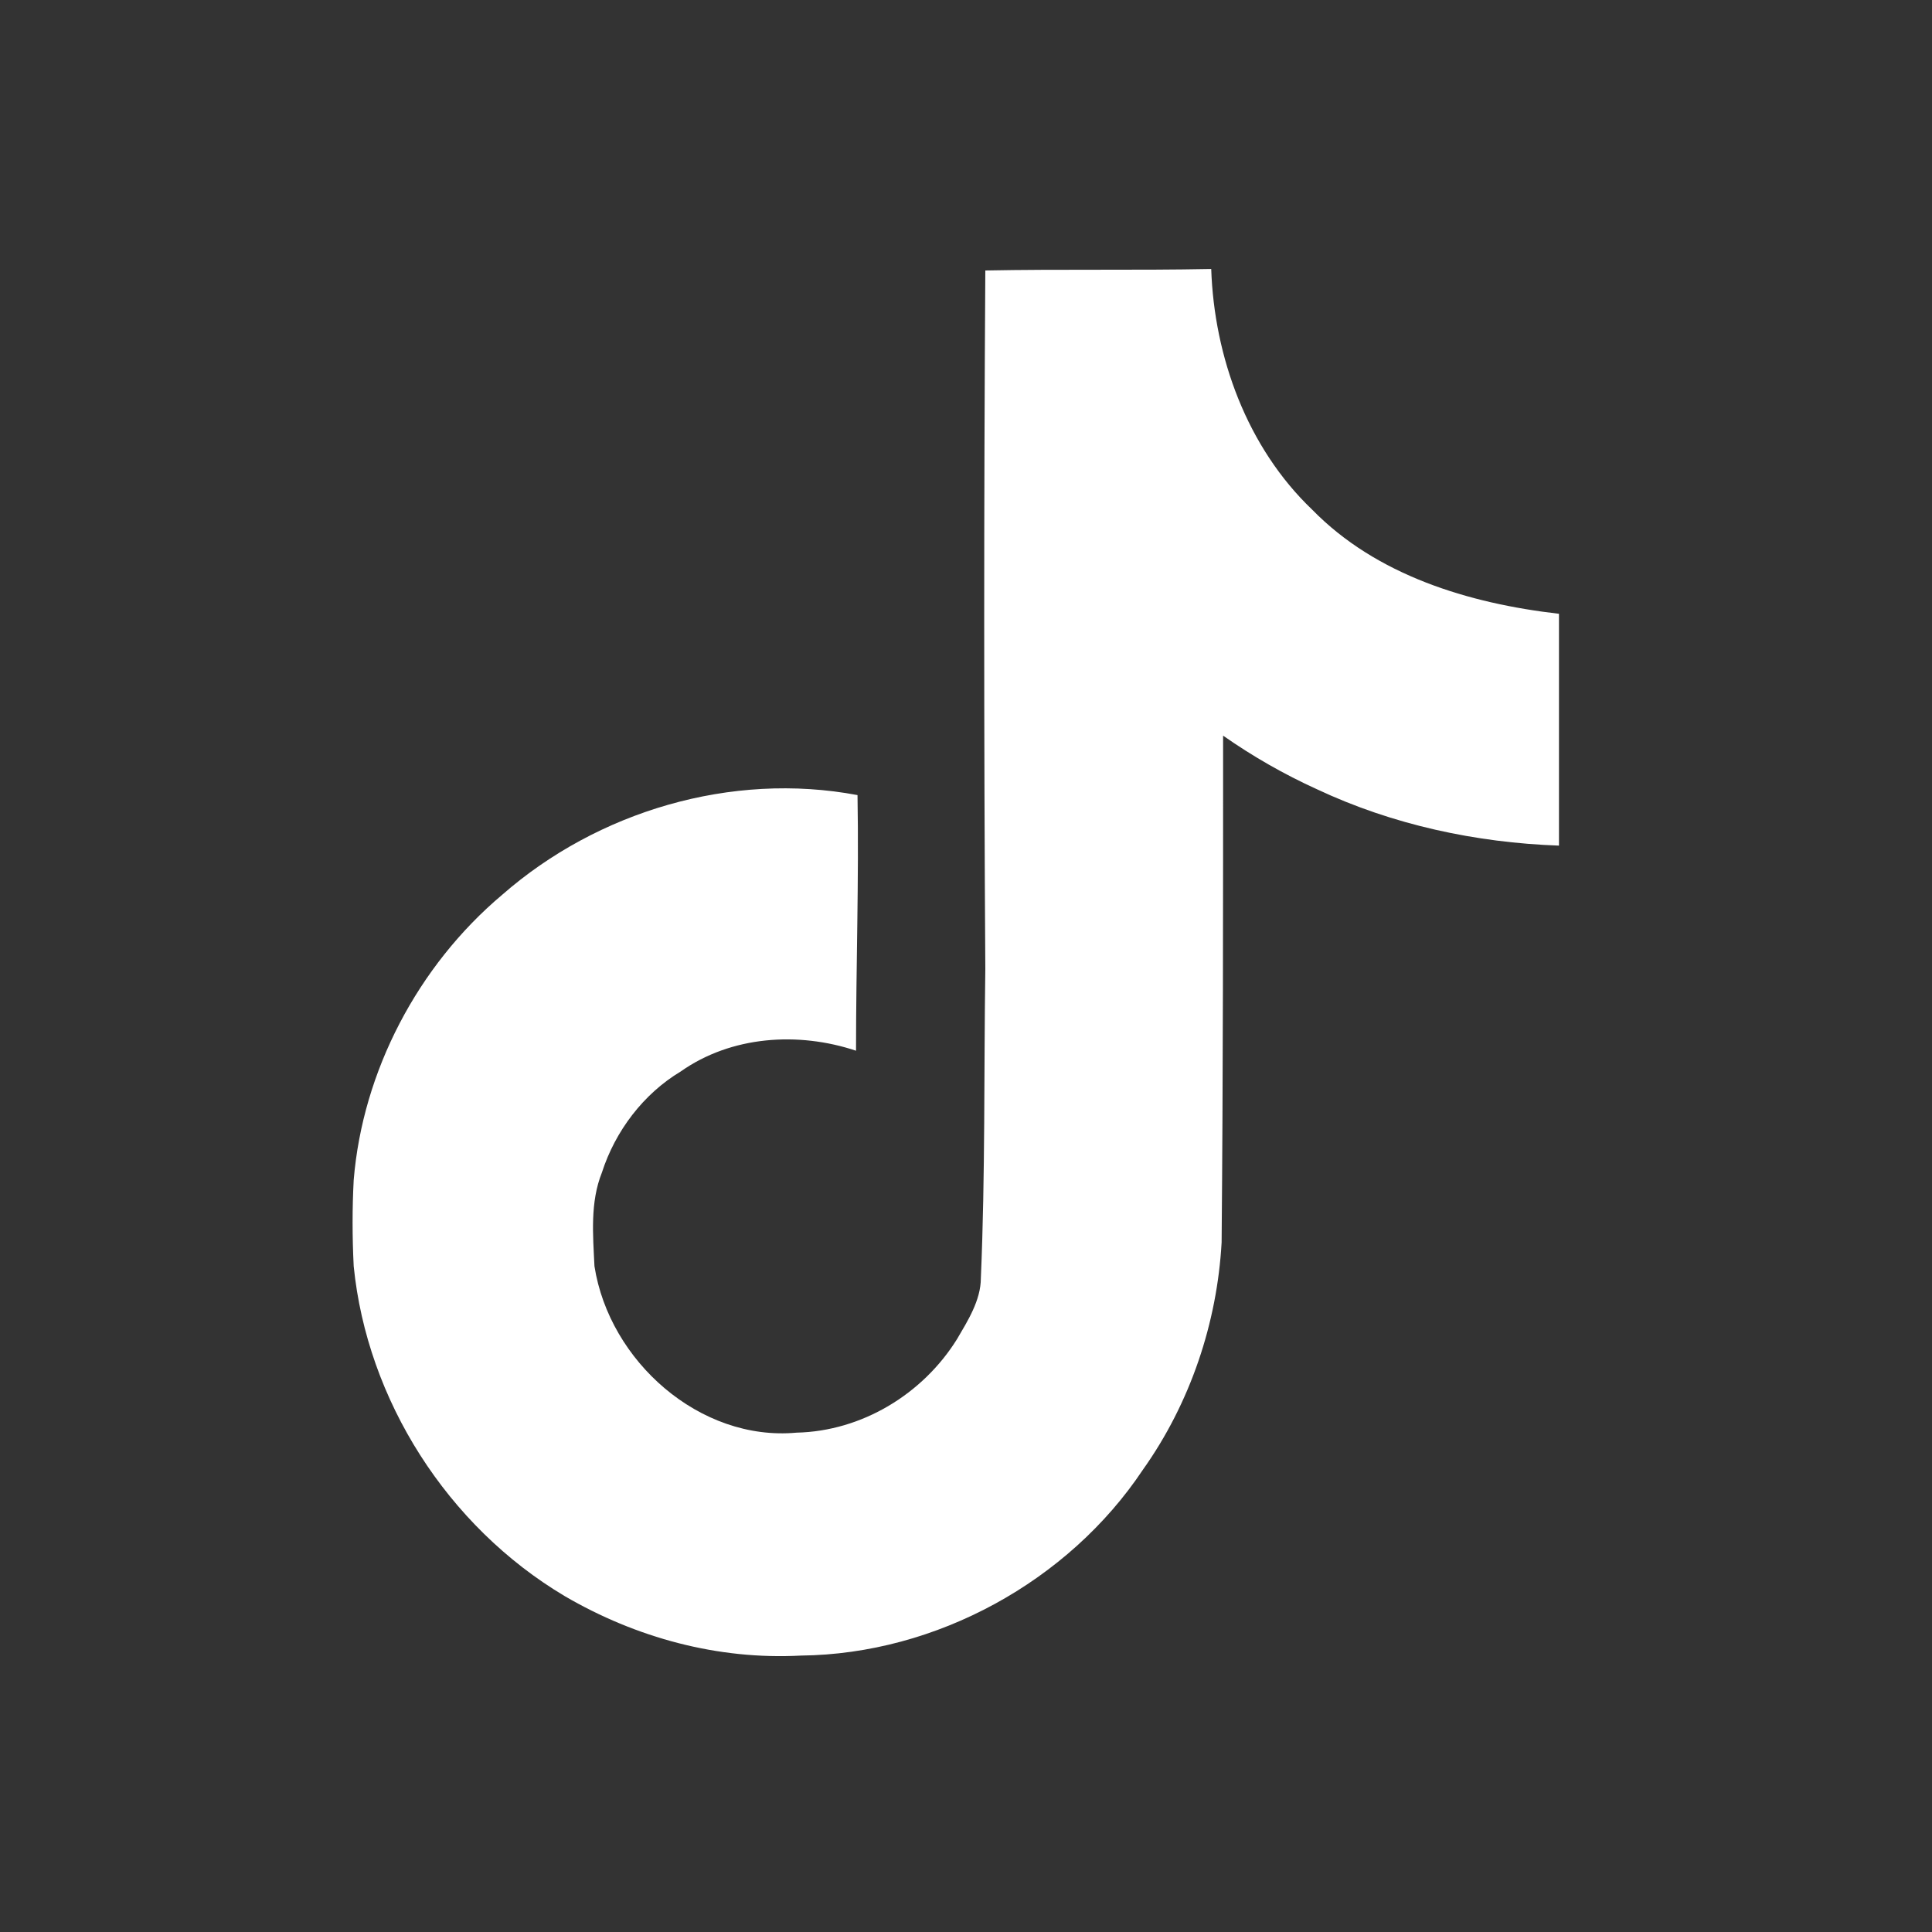
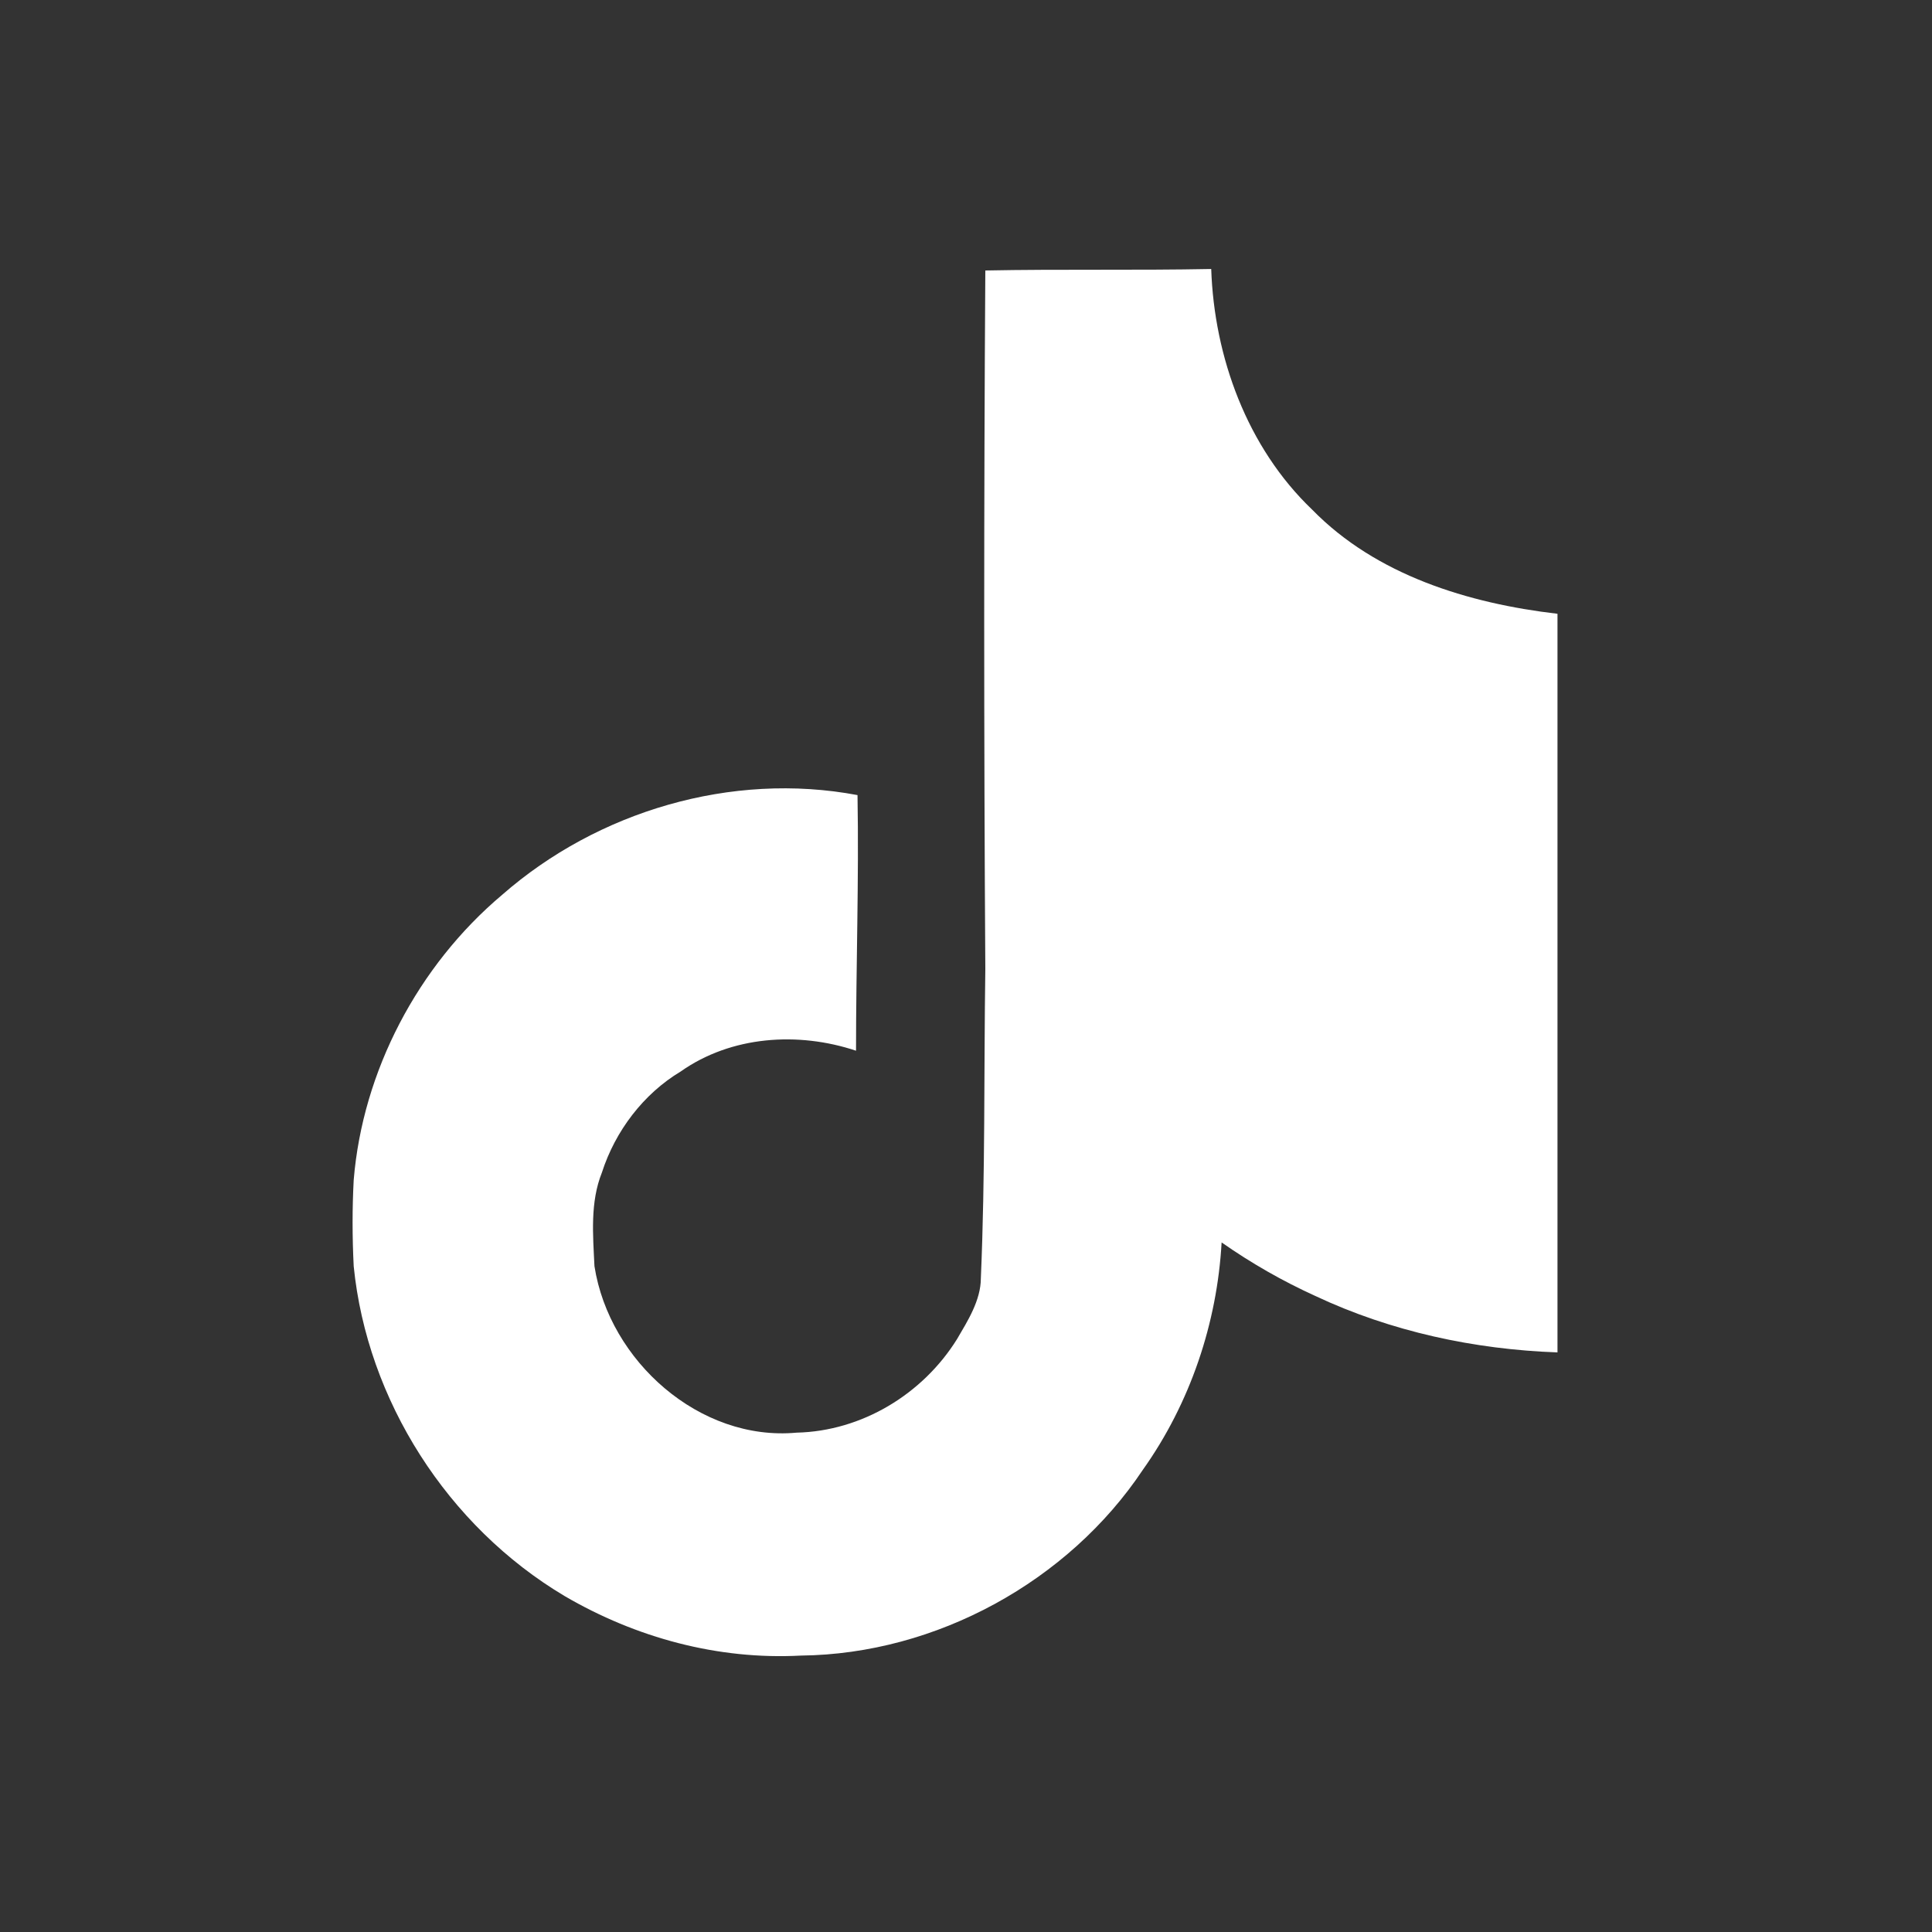
<svg xmlns="http://www.w3.org/2000/svg" version="1.1" id="ticktok" x="0px" y="0px" viewBox="0 0 130 130" style="enable-background:new 0 0 130 130;" xml:space="preserve">
  <rect x="0" y="0" width="130" height="130" fill="#333333" stroke="none" />
  <style type="text/css">
	.st0{fill:#FFFFFF;}
</style>
-   <path class="st0" d="M88.3,34.3c-4.4-4.2-6.6-10.3-6.8-16.2c-5.1,0.1-10.1,0-15.2,0.1c-0.1,15.7-0.1,31.3,0,47  C66.2,72.1,66.3,79,66,86c0,1.5-0.9,2.9-1.6,4.1c-2.3,3.7-6.4,6.2-10.8,6.3C47.1,97,41,91.6,40,85.2c-0.1-2.1-0.3-4.3,0.5-6.3  c0.9-2.8,2.8-5.3,5.3-6.8c3.4-2.4,7.9-2.7,11.8-1.4c0-5.7,0.2-11.5,0.1-17.2c-8.5-1.6-17.5,1.1-23.9,6.7c-5.7,4.8-9.4,11.9-10,19.2  c-0.1,1.9-0.1,3.8,0,5.8c0.9,9,6.3,17.5,14.2,22.2c4.8,2.8,10.3,4.3,15.9,4c9.1-0.1,18-5,23-12.5c3.2-4.5,5-9.9,5.3-15.3  c0.1-11.3,0.1-22.7,0.1-34.1c2,1.4,4.1,2.6,6.3,3.6c5.1,2.4,10.7,3.6,16.3,3.8V41.3C98.8,40.6,92.6,38.7,88.3,34.3z" />
+   <path class="st0" d="M88.3,34.3c-4.4-4.2-6.6-10.3-6.8-16.2c-5.1,0.1-10.1,0-15.2,0.1c-0.1,15.7-0.1,31.3,0,47  C66.2,72.1,66.3,79,66,86c0,1.5-0.9,2.9-1.6,4.1c-2.3,3.7-6.4,6.2-10.8,6.3C47.1,97,41,91.6,40,85.2c-0.1-2.1-0.3-4.3,0.5-6.3  c0.9-2.8,2.8-5.3,5.3-6.8c3.4-2.4,7.9-2.7,11.8-1.4c0-5.7,0.2-11.5,0.1-17.2c-8.5-1.6-17.5,1.1-23.9,6.7c-5.7,4.8-9.4,11.9-10,19.2  c-0.1,1.9-0.1,3.8,0,5.8c0.9,9,6.3,17.5,14.2,22.2c4.8,2.8,10.3,4.3,15.9,4c9.1-0.1,18-5,23-12.5c3.2-4.5,5-9.9,5.3-15.3  c2,1.4,4.1,2.6,6.3,3.6c5.1,2.4,10.7,3.6,16.3,3.8V41.3C98.8,40.6,92.6,38.7,88.3,34.3z" />
</svg>